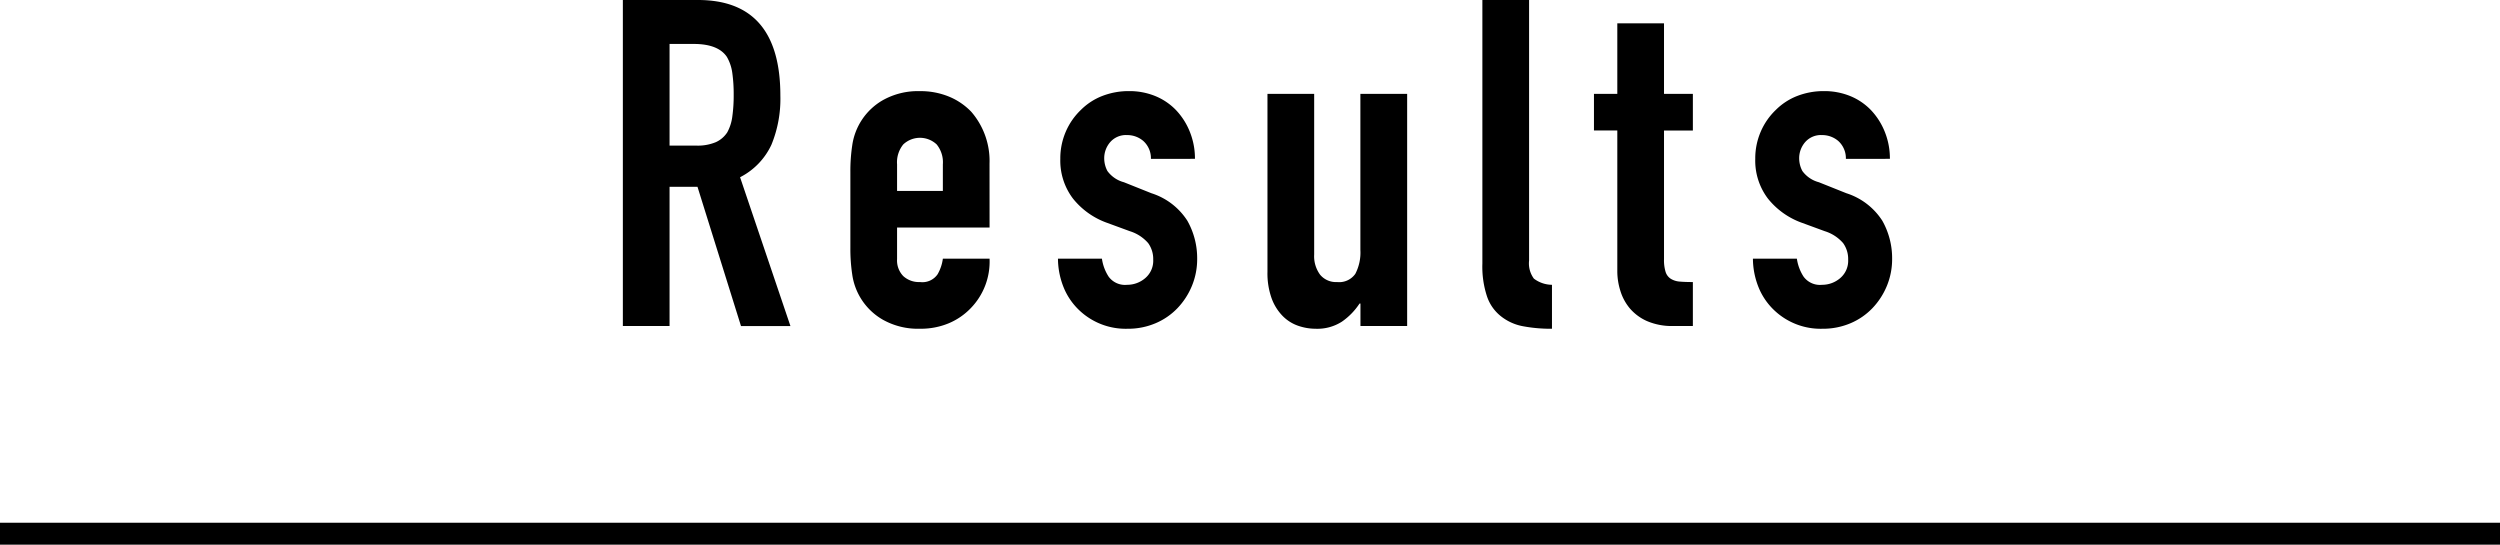
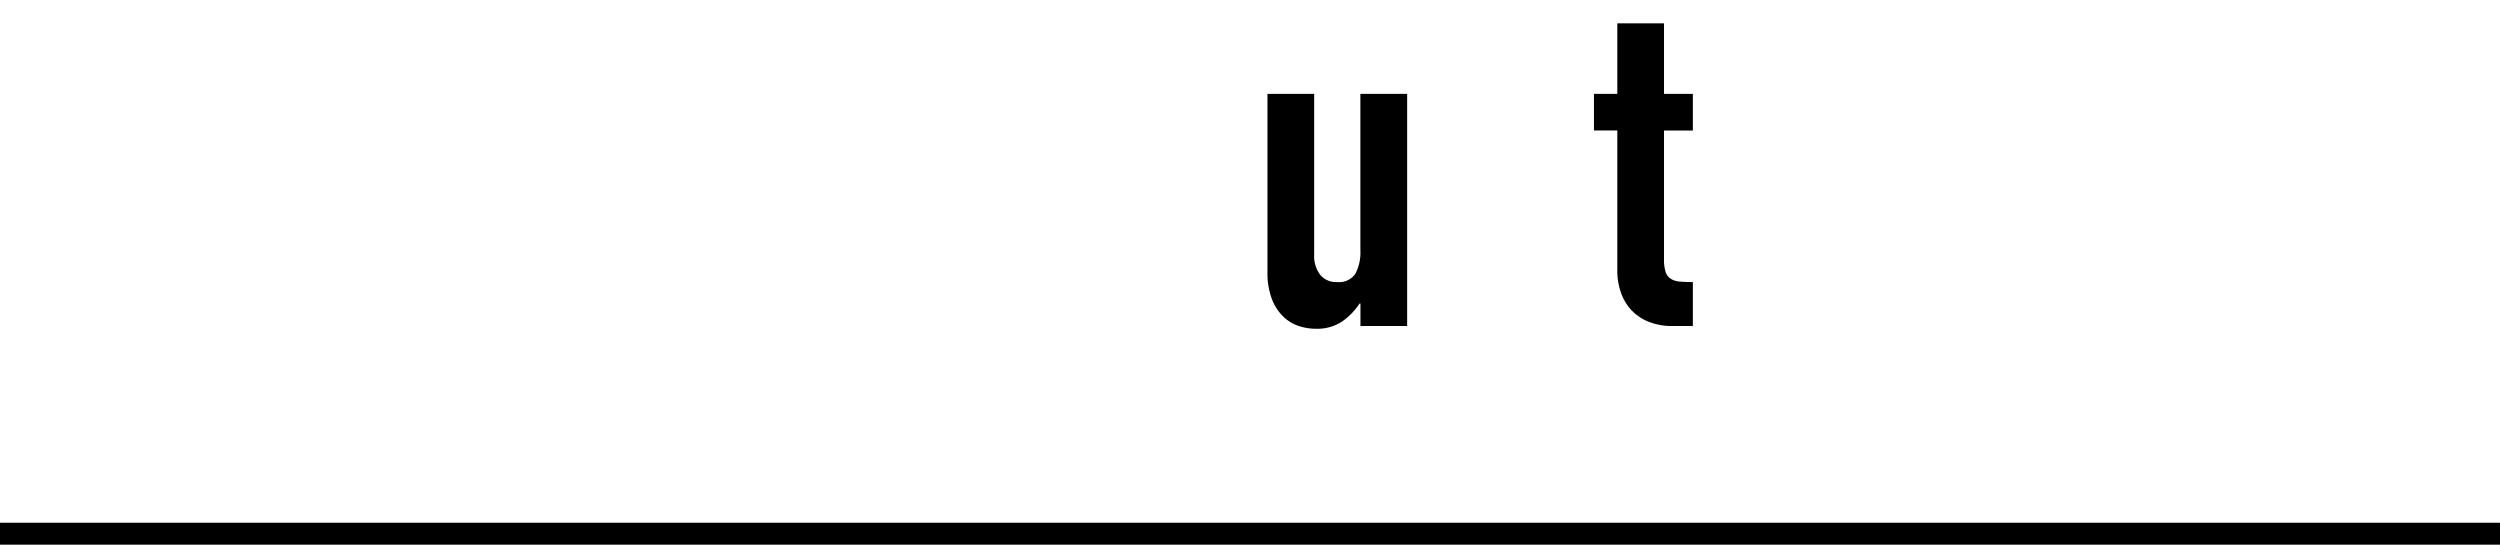
<svg xmlns="http://www.w3.org/2000/svg" width="300.904" height="65.56" viewBox="0 0 300.904 65.56">
  <defs>
    <style>.a{fill:none;stroke:#000;stroke-miterlimit:10;stroke-width:2.64px;}</style>
  </defs>
  <title>h2_ttl02</title>
-   <path d="M74.968,39.238V0h9.038q9.92,0,9.92,11.518a14.5,14.5,0,0,1-1.075,5.9,8.333,8.333,0,0,1-3.775,3.914l6.062,17.91H89.187L83.951,22.484H80.589V39.238ZM80.589,5.29V17.525h3.2a5.648,5.648,0,0,0,2.369-.414,3.219,3.219,0,0,0,1.378-1.184,5.383,5.383,0,0,0,.606-1.9,18.293,18.293,0,0,0,.166-2.617,18.333,18.333,0,0,0-.166-2.619,5.228,5.228,0,0,0-.661-1.955Q86.429,5.291,83.51,5.29Z" />
-   <path d="M119.106,27.39H107.973v3.8a2.7,2.7,0,0,0,.744,2.039,2.776,2.776,0,0,0,2.012.717,2.215,2.215,0,0,0,2.122-.936,5.066,5.066,0,0,0,.633-1.875h5.622a8.048,8.048,0,0,1-2.26,5.953,7.922,7.922,0,0,1-2.645,1.818,8.713,8.713,0,0,1-3.472.661,8.6,8.6,0,0,1-4.492-1.1,7.465,7.465,0,0,1-3.665-5.455,20.723,20.723,0,0,1-.22-3.143v-9.2a20.715,20.715,0,0,1,.22-3.141,7.472,7.472,0,0,1,3.665-5.457,8.623,8.623,0,0,1,4.492-1.1,8.955,8.955,0,0,1,3.5.661,7.845,7.845,0,0,1,2.672,1.819,9.03,9.03,0,0,1,2.2,6.227Zm-11.133-4.41h5.511V19.785a3.409,3.409,0,0,0-.744-2.4,2.931,2.931,0,0,0-4.023,0,3.409,3.409,0,0,0-.744,2.4Z" />
-   <path d="M138.527,19.123a2.8,2.8,0,0,0-.909-2.149,2.962,2.962,0,0,0-1.957-.716,2.515,2.515,0,0,0-2.039.853,2.962,2.962,0,0,0-.717,1.957,3.261,3.261,0,0,0,.386,1.516,3.592,3.592,0,0,0,1.984,1.35l3.307,1.322a8.029,8.029,0,0,1,4.326,3.306,9.139,9.139,0,0,1,1.185,4.575,8.416,8.416,0,0,1-.634,3.279,8.689,8.689,0,0,1-1.736,2.674,7.922,7.922,0,0,1-2.645,1.818,8.425,8.425,0,0,1-3.362.661,8.1,8.1,0,0,1-5.732-2.149,7.875,7.875,0,0,1-1.873-2.617,9.343,9.343,0,0,1-.772-3.666h5.291a5.349,5.349,0,0,0,.8,2.15,2.441,2.441,0,0,0,2.232.992,3.321,3.321,0,0,0,2.177-.8,2.742,2.742,0,0,0,.964-2.232,3.262,3.262,0,0,0-.606-1.984,4.785,4.785,0,0,0-2.2-1.434l-2.7-.991a9.2,9.2,0,0,1-4.161-2.948,7.556,7.556,0,0,1-1.515-4.768,8.107,8.107,0,0,1,.661-3.279,7.966,7.966,0,0,1,1.819-2.617,7.443,7.443,0,0,1,2.59-1.682,8.755,8.755,0,0,1,3.2-.578,8.2,8.2,0,0,1,3.169.6,7.288,7.288,0,0,1,2.508,1.709,8.187,8.187,0,0,1,1.653,2.617,8.613,8.613,0,0,1,.606,3.225Z" />
  <path d="M169.367,11.3V39.238h-5.621v-2.7h-.111a7.975,7.975,0,0,1-2.121,2.177,5.471,5.471,0,0,1-3.169.854,6.452,6.452,0,0,1-2.095-.358,4.824,4.824,0,0,1-1.873-1.185,5.957,5.957,0,0,1-1.323-2.122,8.883,8.883,0,0,1-.5-3.168V11.3h5.622V30.642a3.74,3.74,0,0,0,.715,2.424,2.479,2.479,0,0,0,2.04.882,2.372,2.372,0,0,0,2.2-.992,5.543,5.543,0,0,0,.607-2.866V11.3Z" />
-   <path d="M178.421,0h5.622V31.357a3.094,3.094,0,0,0,.578,2.178,3.657,3.657,0,0,0,2.177.744v5.29a18.1,18.1,0,0,1-3.472-.3,6,6,0,0,1-2.645-1.184A5.109,5.109,0,0,1,179,35.739a11.388,11.388,0,0,1-.579-3.995Z" />
  <path d="M194.662,11.3V2.811h5.621V11.3h3.473v4.409h-3.473V31.192a4.815,4.815,0,0,0,.194,1.544,1.516,1.516,0,0,0,.632.826,2.382,2.382,0,0,0,1.076.331q.631.055,1.571.055v5.29H201.44a7.589,7.589,0,0,1-3.223-.6,5.81,5.81,0,0,1-2.067-1.543,6.059,6.059,0,0,1-1.13-2.122,7.883,7.883,0,0,1-.358-2.287V15.706h-2.81V11.3Z" />
-   <path d="M222.173,19.123a2.8,2.8,0,0,0-.909-2.149,2.962,2.962,0,0,0-1.957-.716,2.517,2.517,0,0,0-2.039.853,2.962,2.962,0,0,0-.717,1.957,3.261,3.261,0,0,0,.386,1.516,3.587,3.587,0,0,0,1.985,1.35l3.307,1.322a8.037,8.037,0,0,1,4.326,3.306,9.148,9.148,0,0,1,1.184,4.575,8.416,8.416,0,0,1-.634,3.279,8.689,8.689,0,0,1-1.736,2.674,7.928,7.928,0,0,1-2.644,1.818,8.437,8.437,0,0,1-3.363.661,8.1,8.1,0,0,1-5.731-2.149,7.863,7.863,0,0,1-1.874-2.617,9.343,9.343,0,0,1-.772-3.666h5.29a5.38,5.38,0,0,0,.8,2.15,2.441,2.441,0,0,0,2.232.992,3.321,3.321,0,0,0,2.177-.8,2.739,2.739,0,0,0,.964-2.232,3.262,3.262,0,0,0-.606-1.984,4.785,4.785,0,0,0-2.2-1.434l-2.7-.991a9.2,9.2,0,0,1-4.161-2.948,7.556,7.556,0,0,1-1.515-4.768,8.107,8.107,0,0,1,.661-3.279,7.979,7.979,0,0,1,1.818-2.617,7.456,7.456,0,0,1,2.591-1.682,8.759,8.759,0,0,1,3.2-.578,8.2,8.2,0,0,1,3.169.6,7.278,7.278,0,0,1,2.508,1.709,8.187,8.187,0,0,1,1.653,2.617,8.594,8.594,0,0,1,.606,3.225Z" />
  <line class="a" y1="64.24" x2="300.904" y2="64.24" />
</svg>